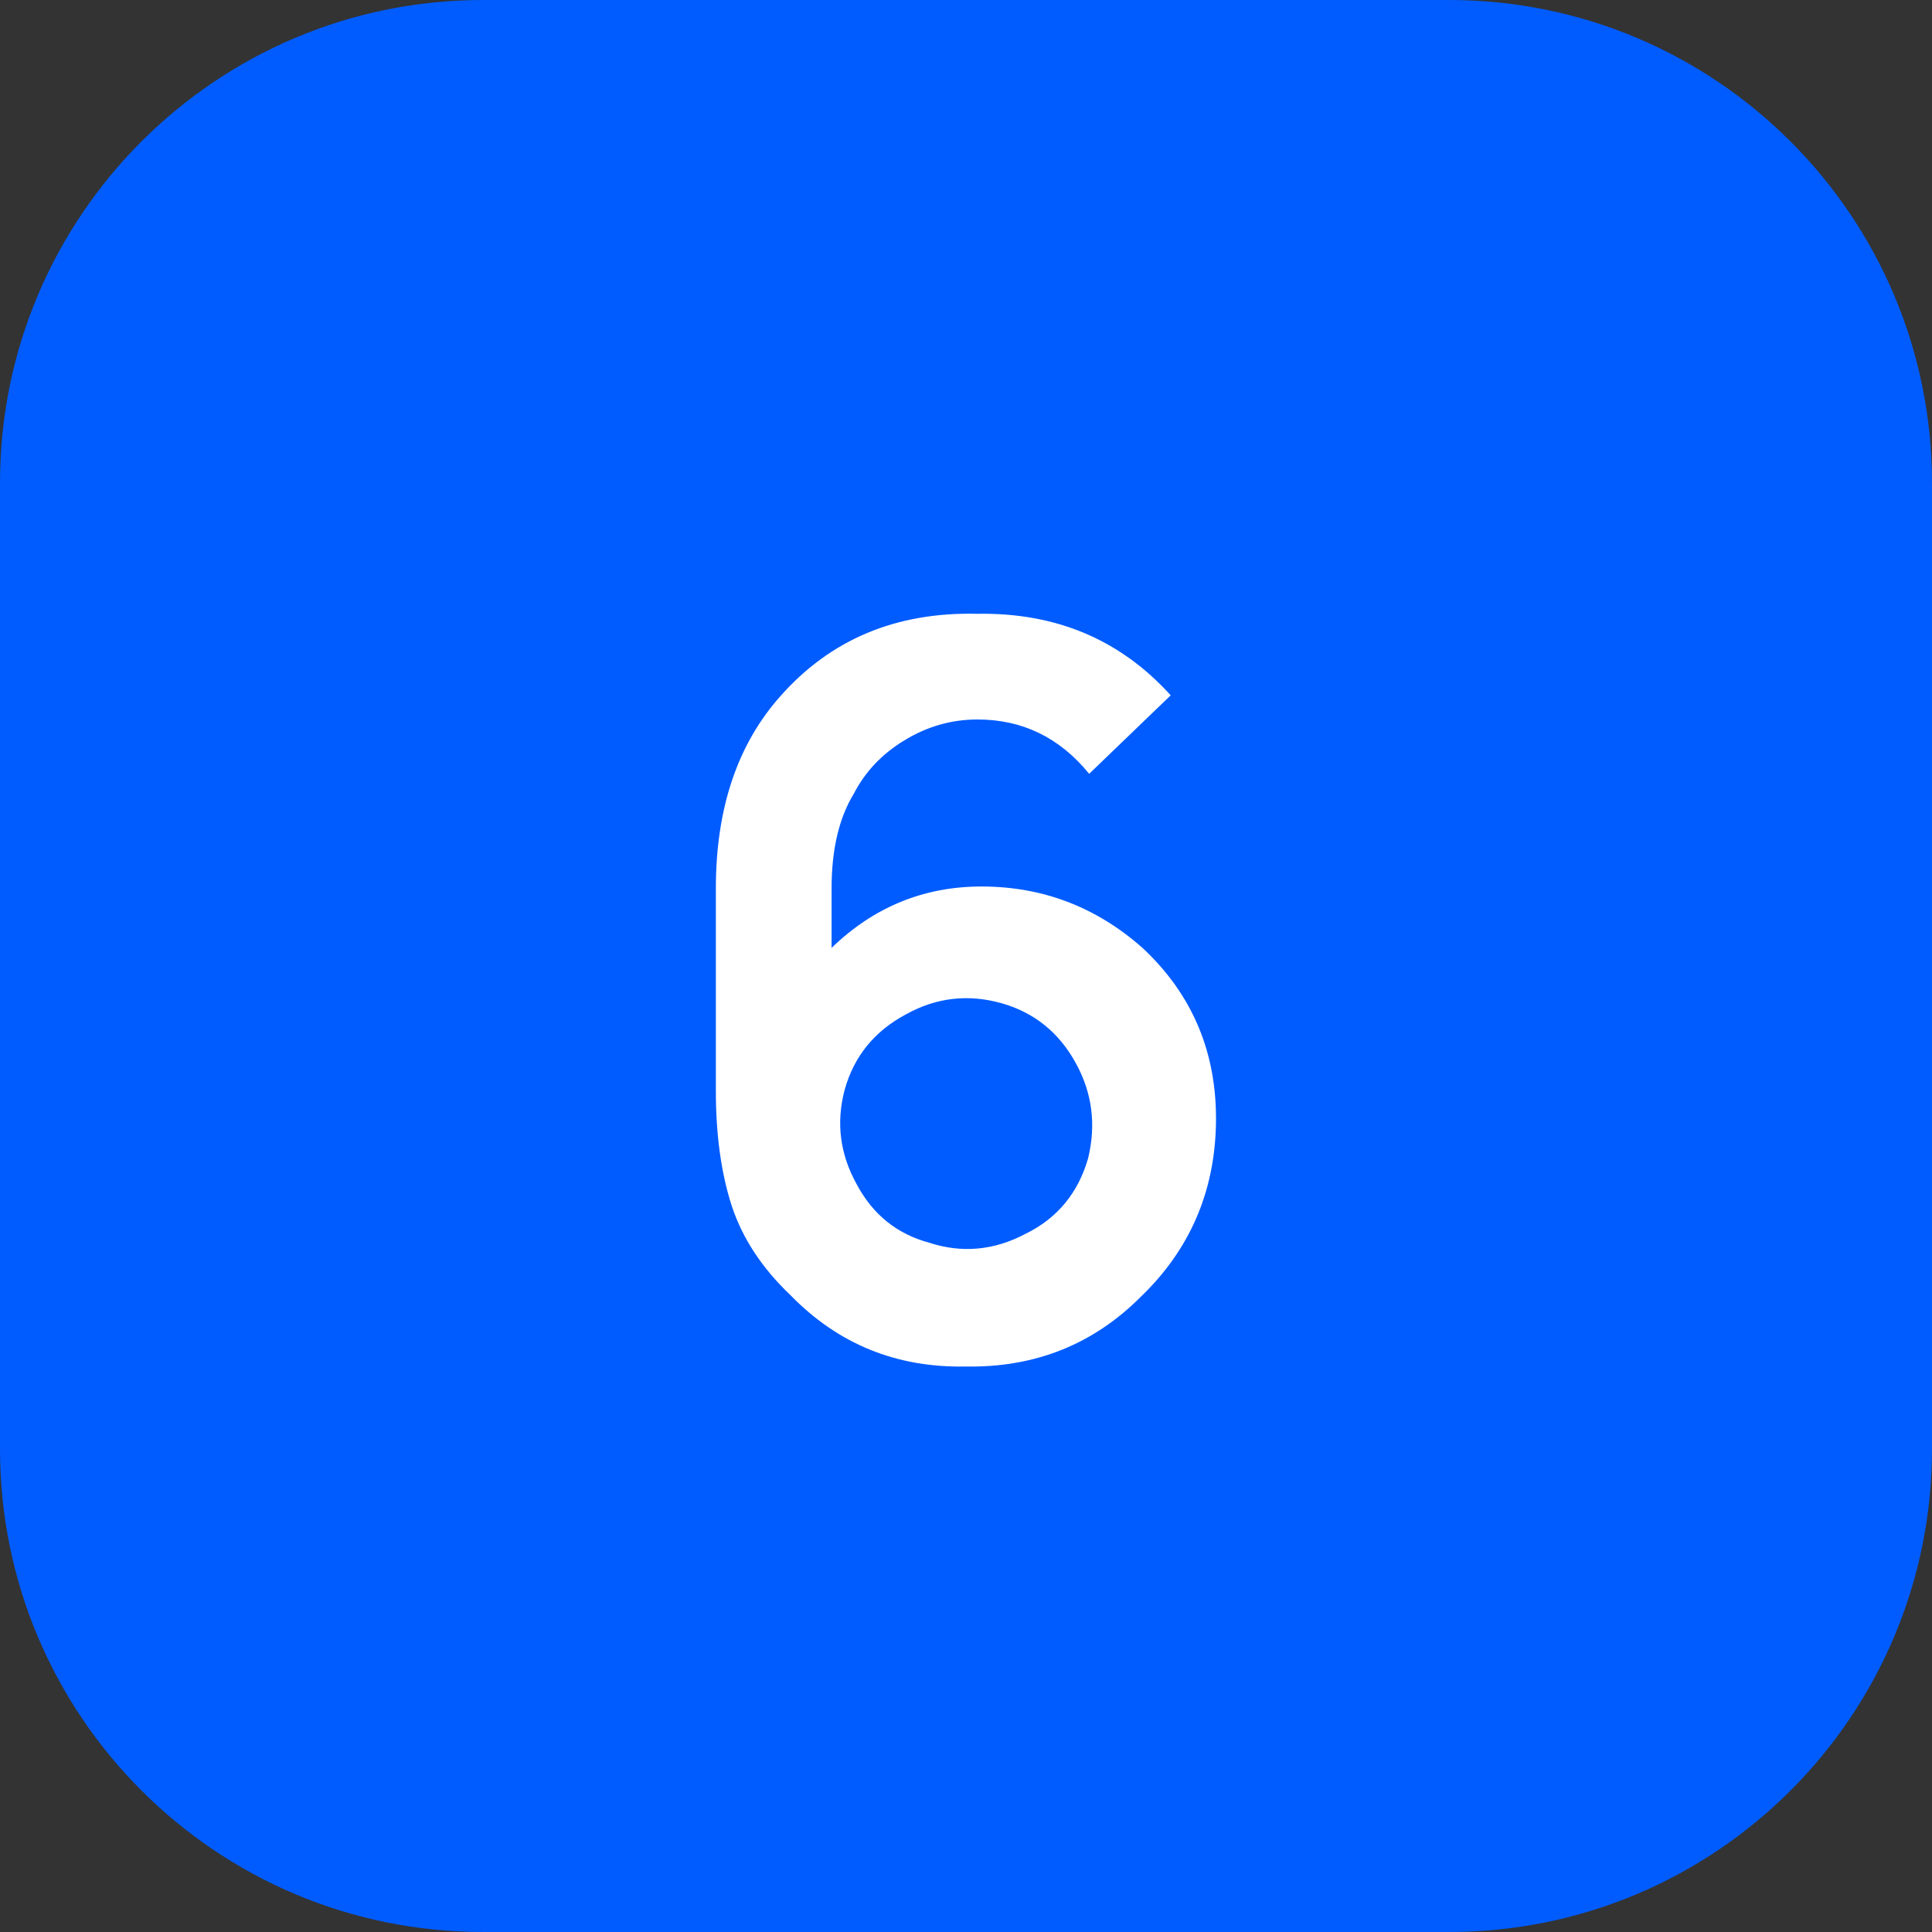
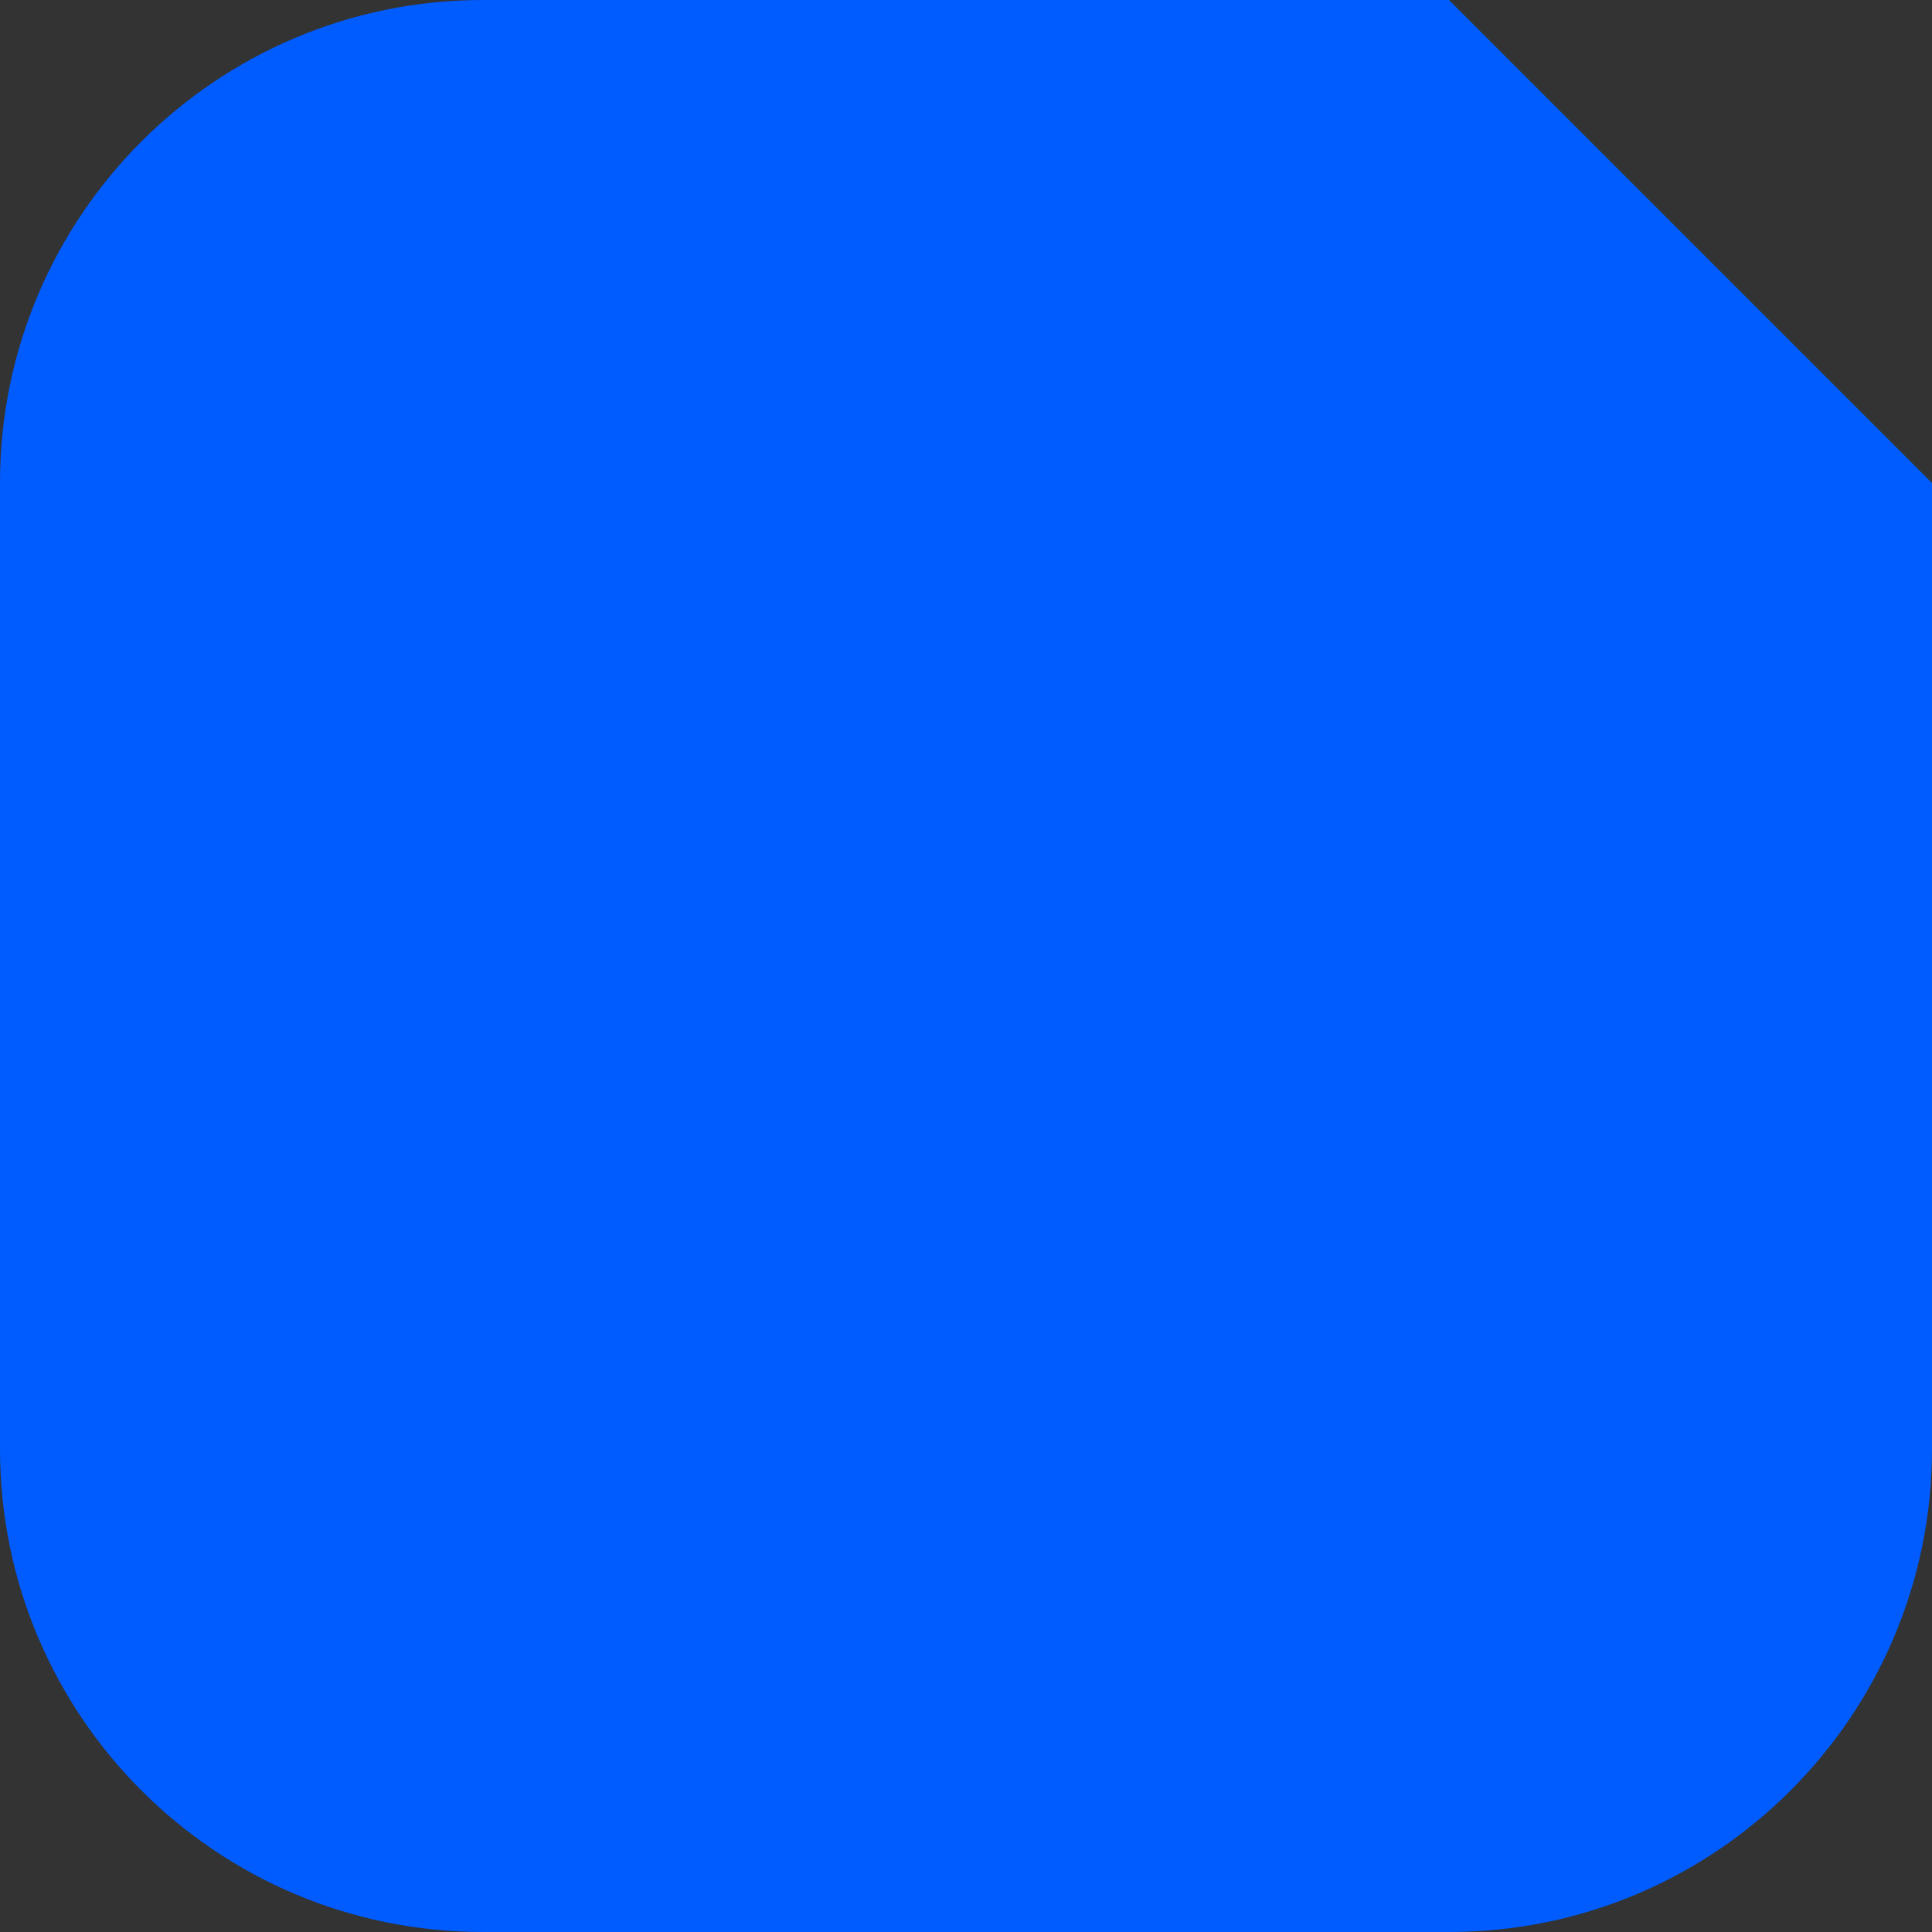
<svg xmlns="http://www.w3.org/2000/svg" width="40" height="40" viewBox="0 0 40 40" fill="none">
  <rect x="0" y="0" width="40" height="40" fill="#333333" stroke="none" />
-   <path d="M30 0H10C4.477 0 0 4.477 0 10V30C0 35.523 4.477 40 10 40H30C35.523 40 40 35.523 40 30V10C40 4.477 35.523 0 30 0Z" fill="#005CFF" />
-   <path d="M24.238 14.396L22.55 16.021C21.939 15.271 21.168 14.896 20.238 14.896C19.696 14.896 19.189 15.042 18.717 15.333C18.259 15.611 17.911 15.979 17.675 16.437C17.37 16.937 17.217 17.59 17.217 18.396V19.625C18.092 18.778 19.127 18.354 20.321 18.354C21.585 18.354 22.696 18.778 23.654 19.625C24.696 20.597 25.203 21.812 25.175 23.271C25.147 24.687 24.627 25.882 23.613 26.854C22.627 27.84 21.418 28.319 19.988 28.292C18.557 28.319 17.349 27.826 16.363 26.812C15.779 26.257 15.377 25.646 15.154 24.979C14.932 24.299 14.821 23.5 14.821 22.583V18.396C14.821 16.743 15.265 15.417 16.154 14.417C17.196 13.236 18.557 12.667 20.238 12.708C21.863 12.681 23.196 13.243 24.238 14.396ZM21.238 25.542C21.89 25.222 22.321 24.701 22.529 23.979C22.696 23.285 22.613 22.632 22.279 22.021C21.932 21.382 21.418 20.965 20.738 20.771C20.043 20.576 19.384 20.653 18.759 21C18.106 21.347 17.682 21.868 17.488 22.562C17.307 23.243 17.39 23.896 17.738 24.521C18.071 25.146 18.571 25.549 19.238 25.729C19.918 25.951 20.585 25.889 21.238 25.542Z" fill="white" />
+   <path d="M30 0H10C4.477 0 0 4.477 0 10V30C0 35.523 4.477 40 10 40H30C35.523 40 40 35.523 40 30V10Z" fill="#005CFF" />
</svg>